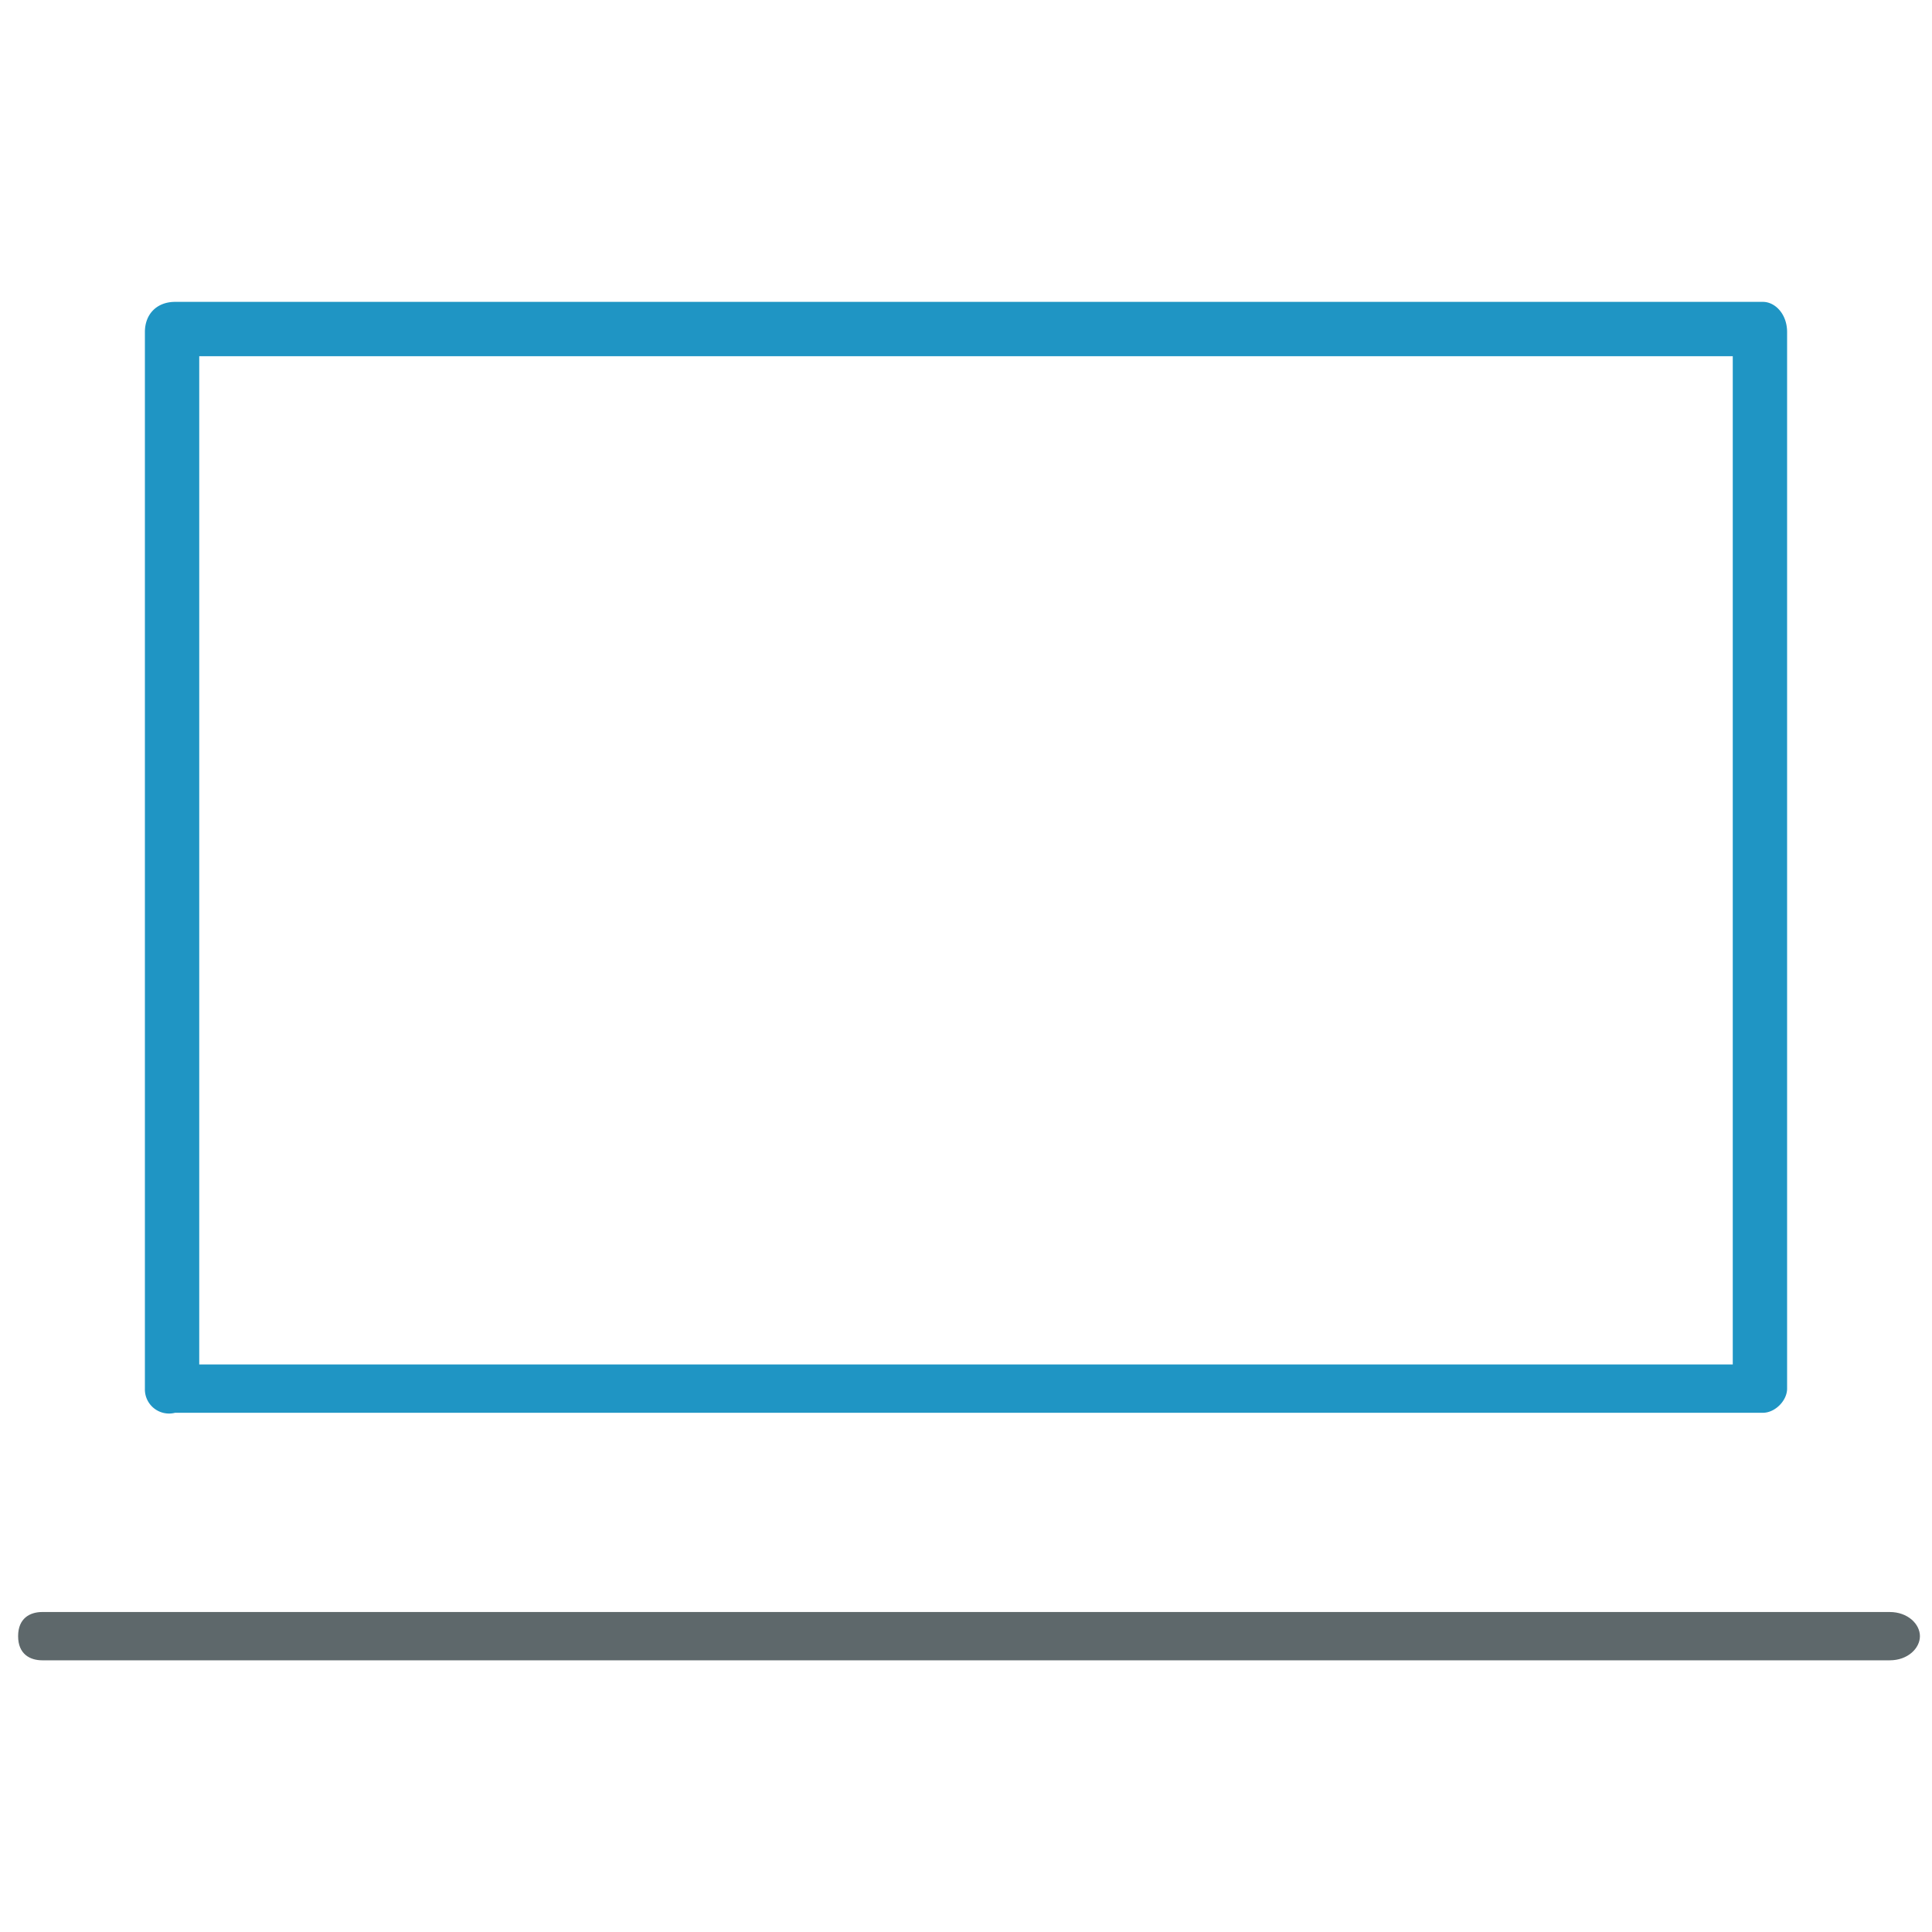
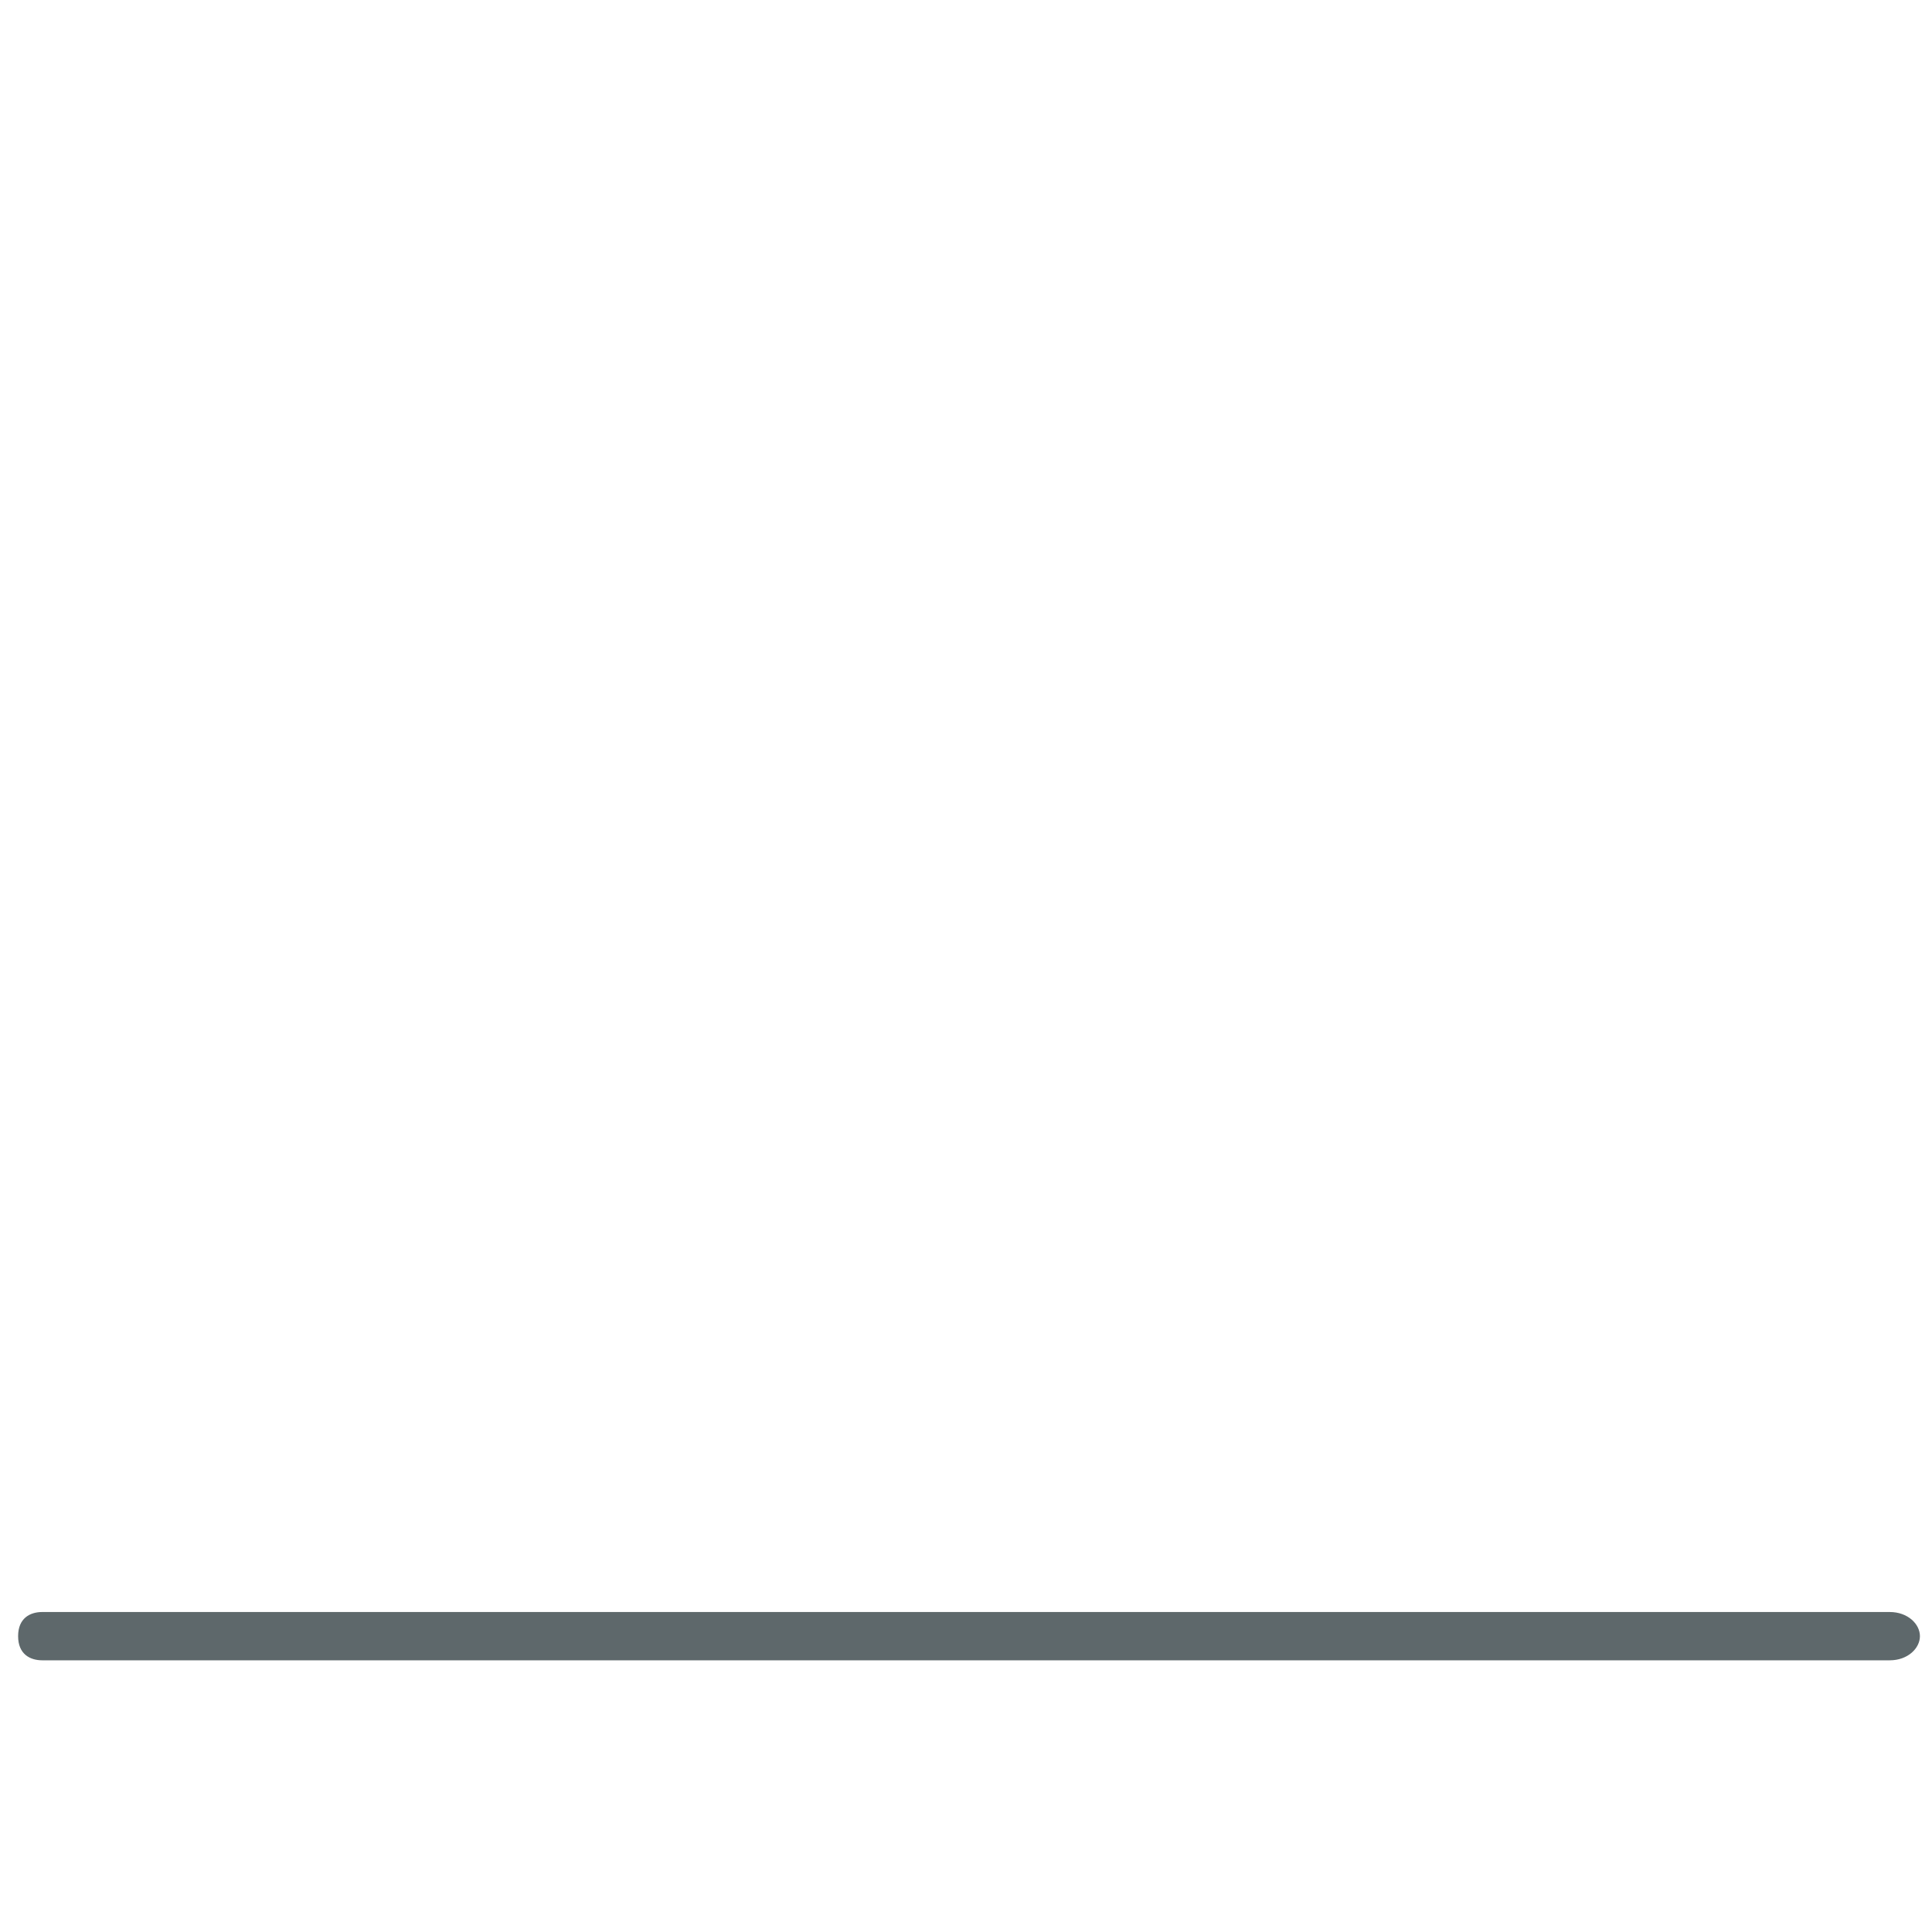
<svg xmlns="http://www.w3.org/2000/svg" viewBox="0 0 32 32">
-   <path id="svg-ico" fill="#1f95c4" d="M29.2 23.4H2.9a.4.4 0 0 1-.5-.4V5.5c0-.3.2-.5.5-.5h26.3c.2 0 .4.2.4.5V23c0 .2-.2.4-.4.4zm-25.9-.8h25.4V5.9H3.3v16.7z" />
  <path fill="#5e686b" d="M31.3 27.5H.7c-.2 0-.4-.1-.4-.4s.2-.4.4-.4h30.6c.3 0 .5.2.5.4s-.2.4-.5.4z" />
</svg>